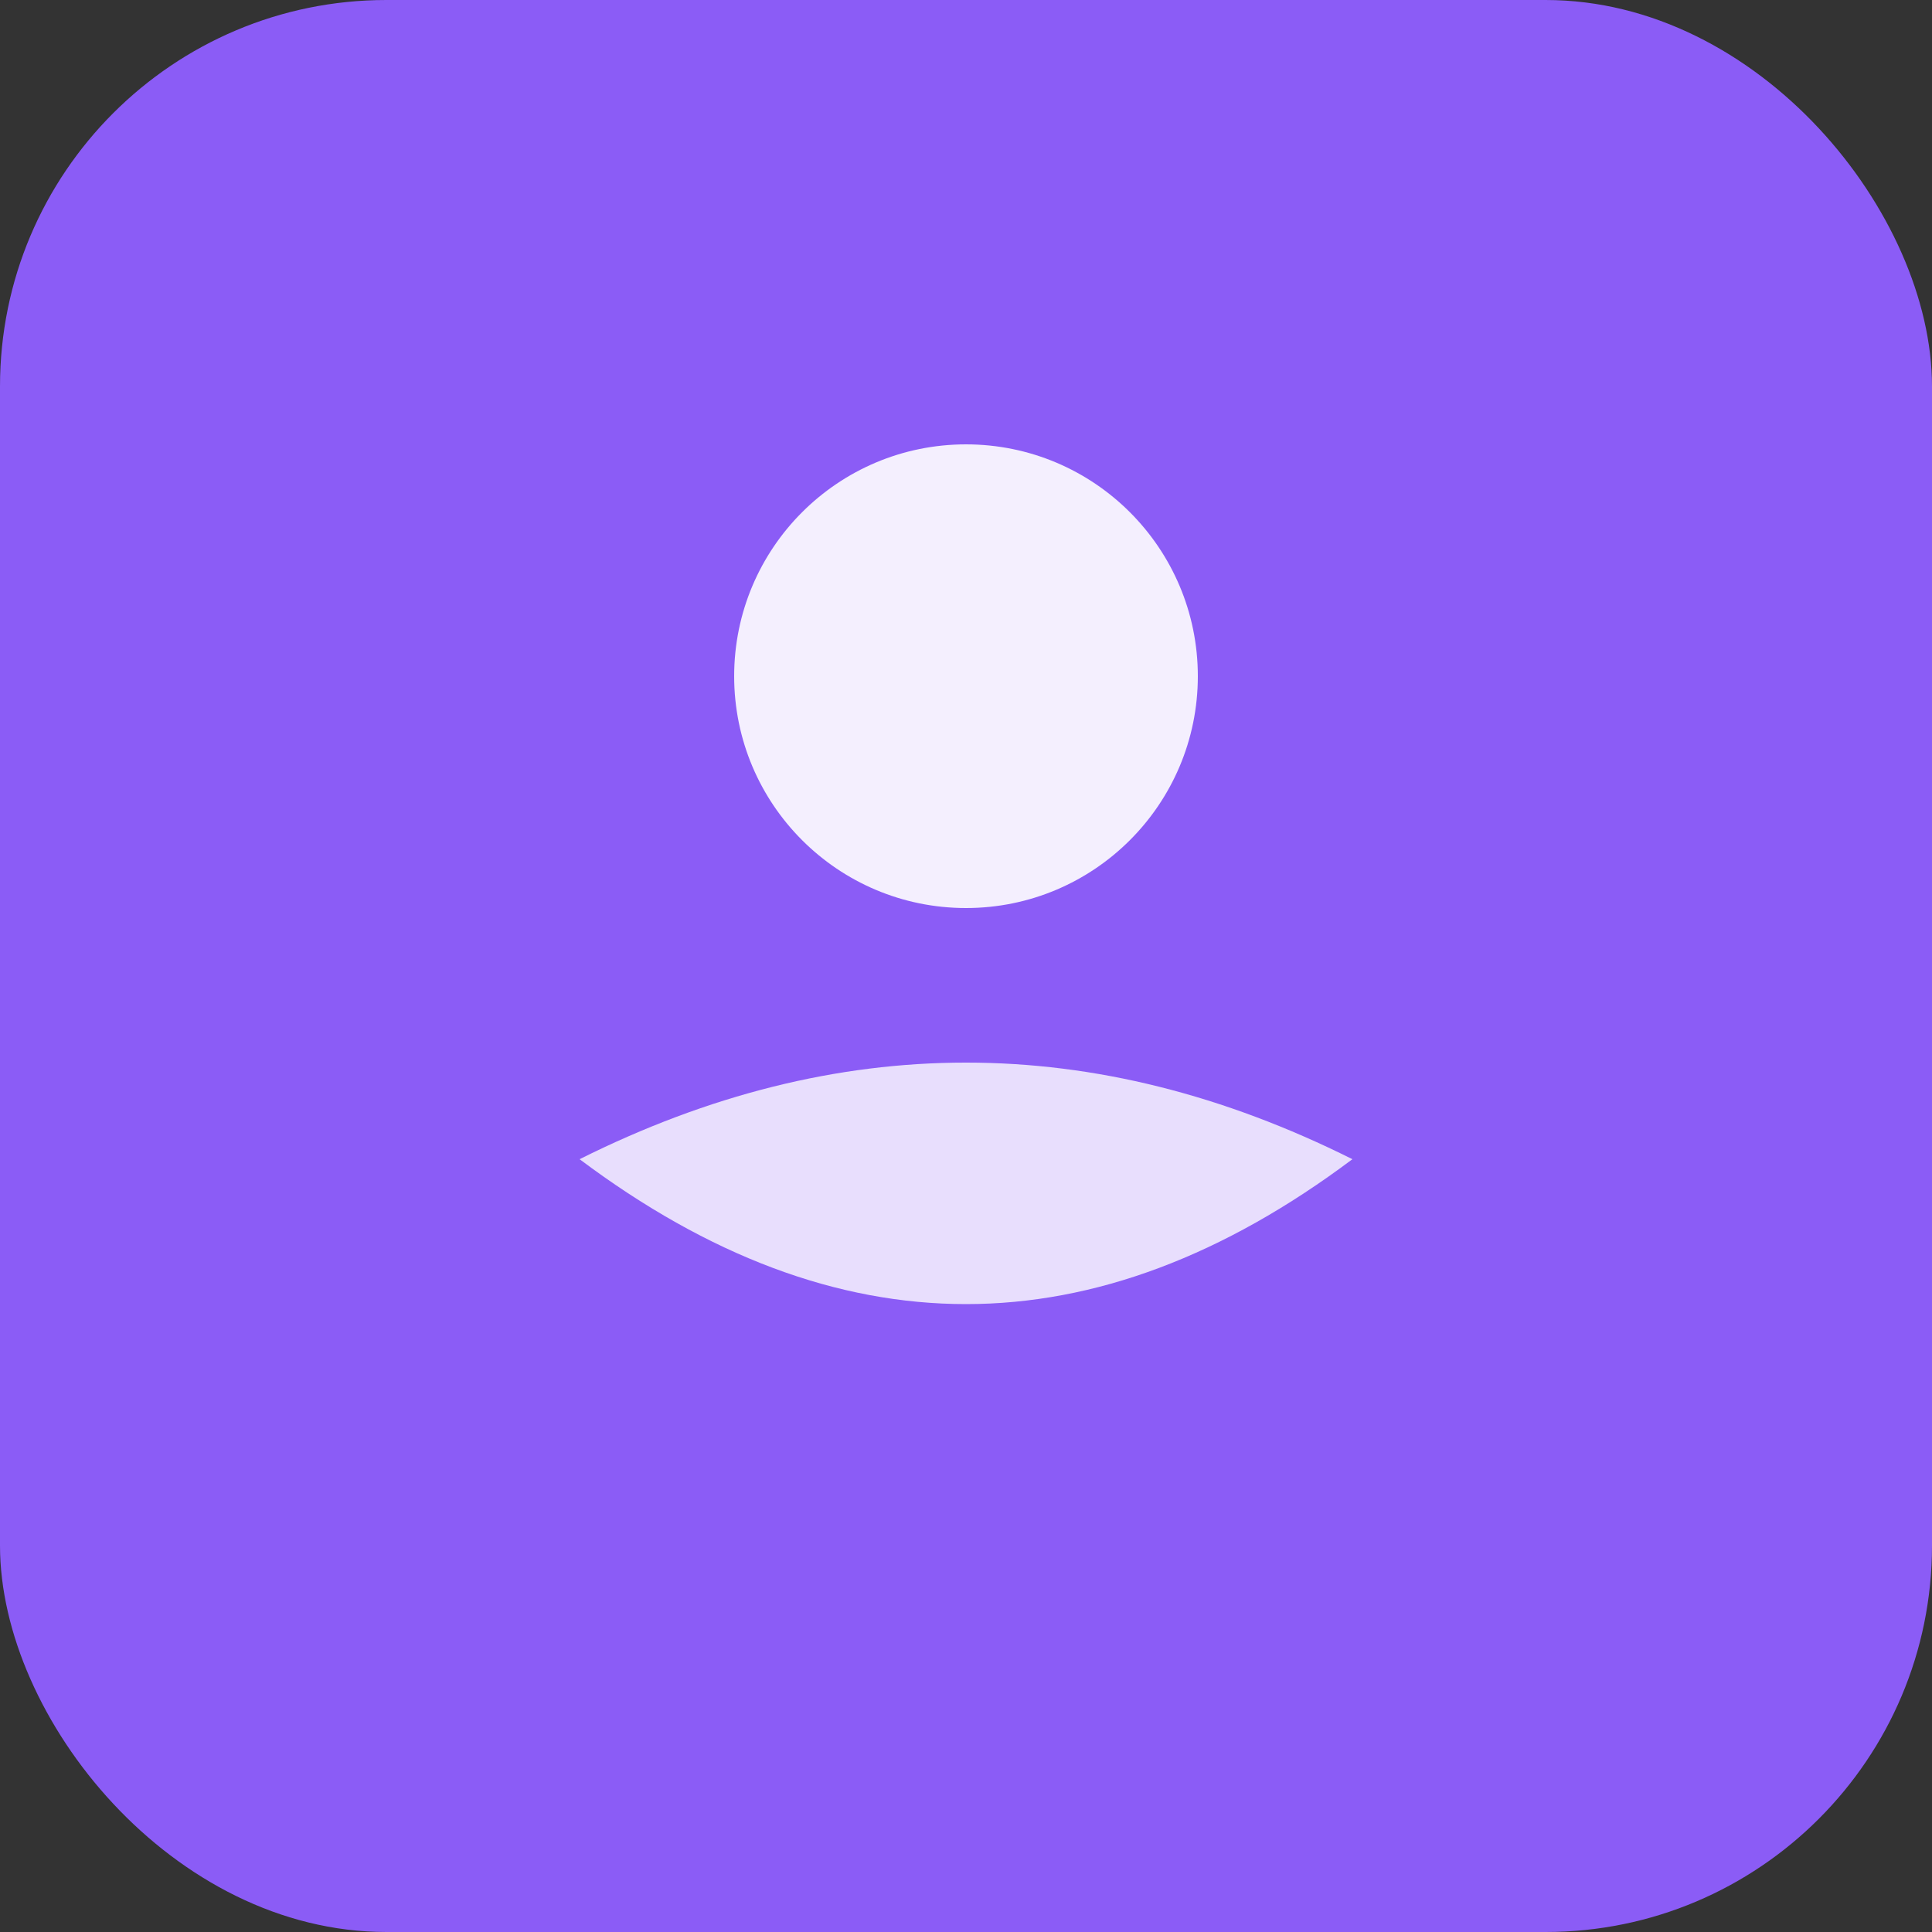
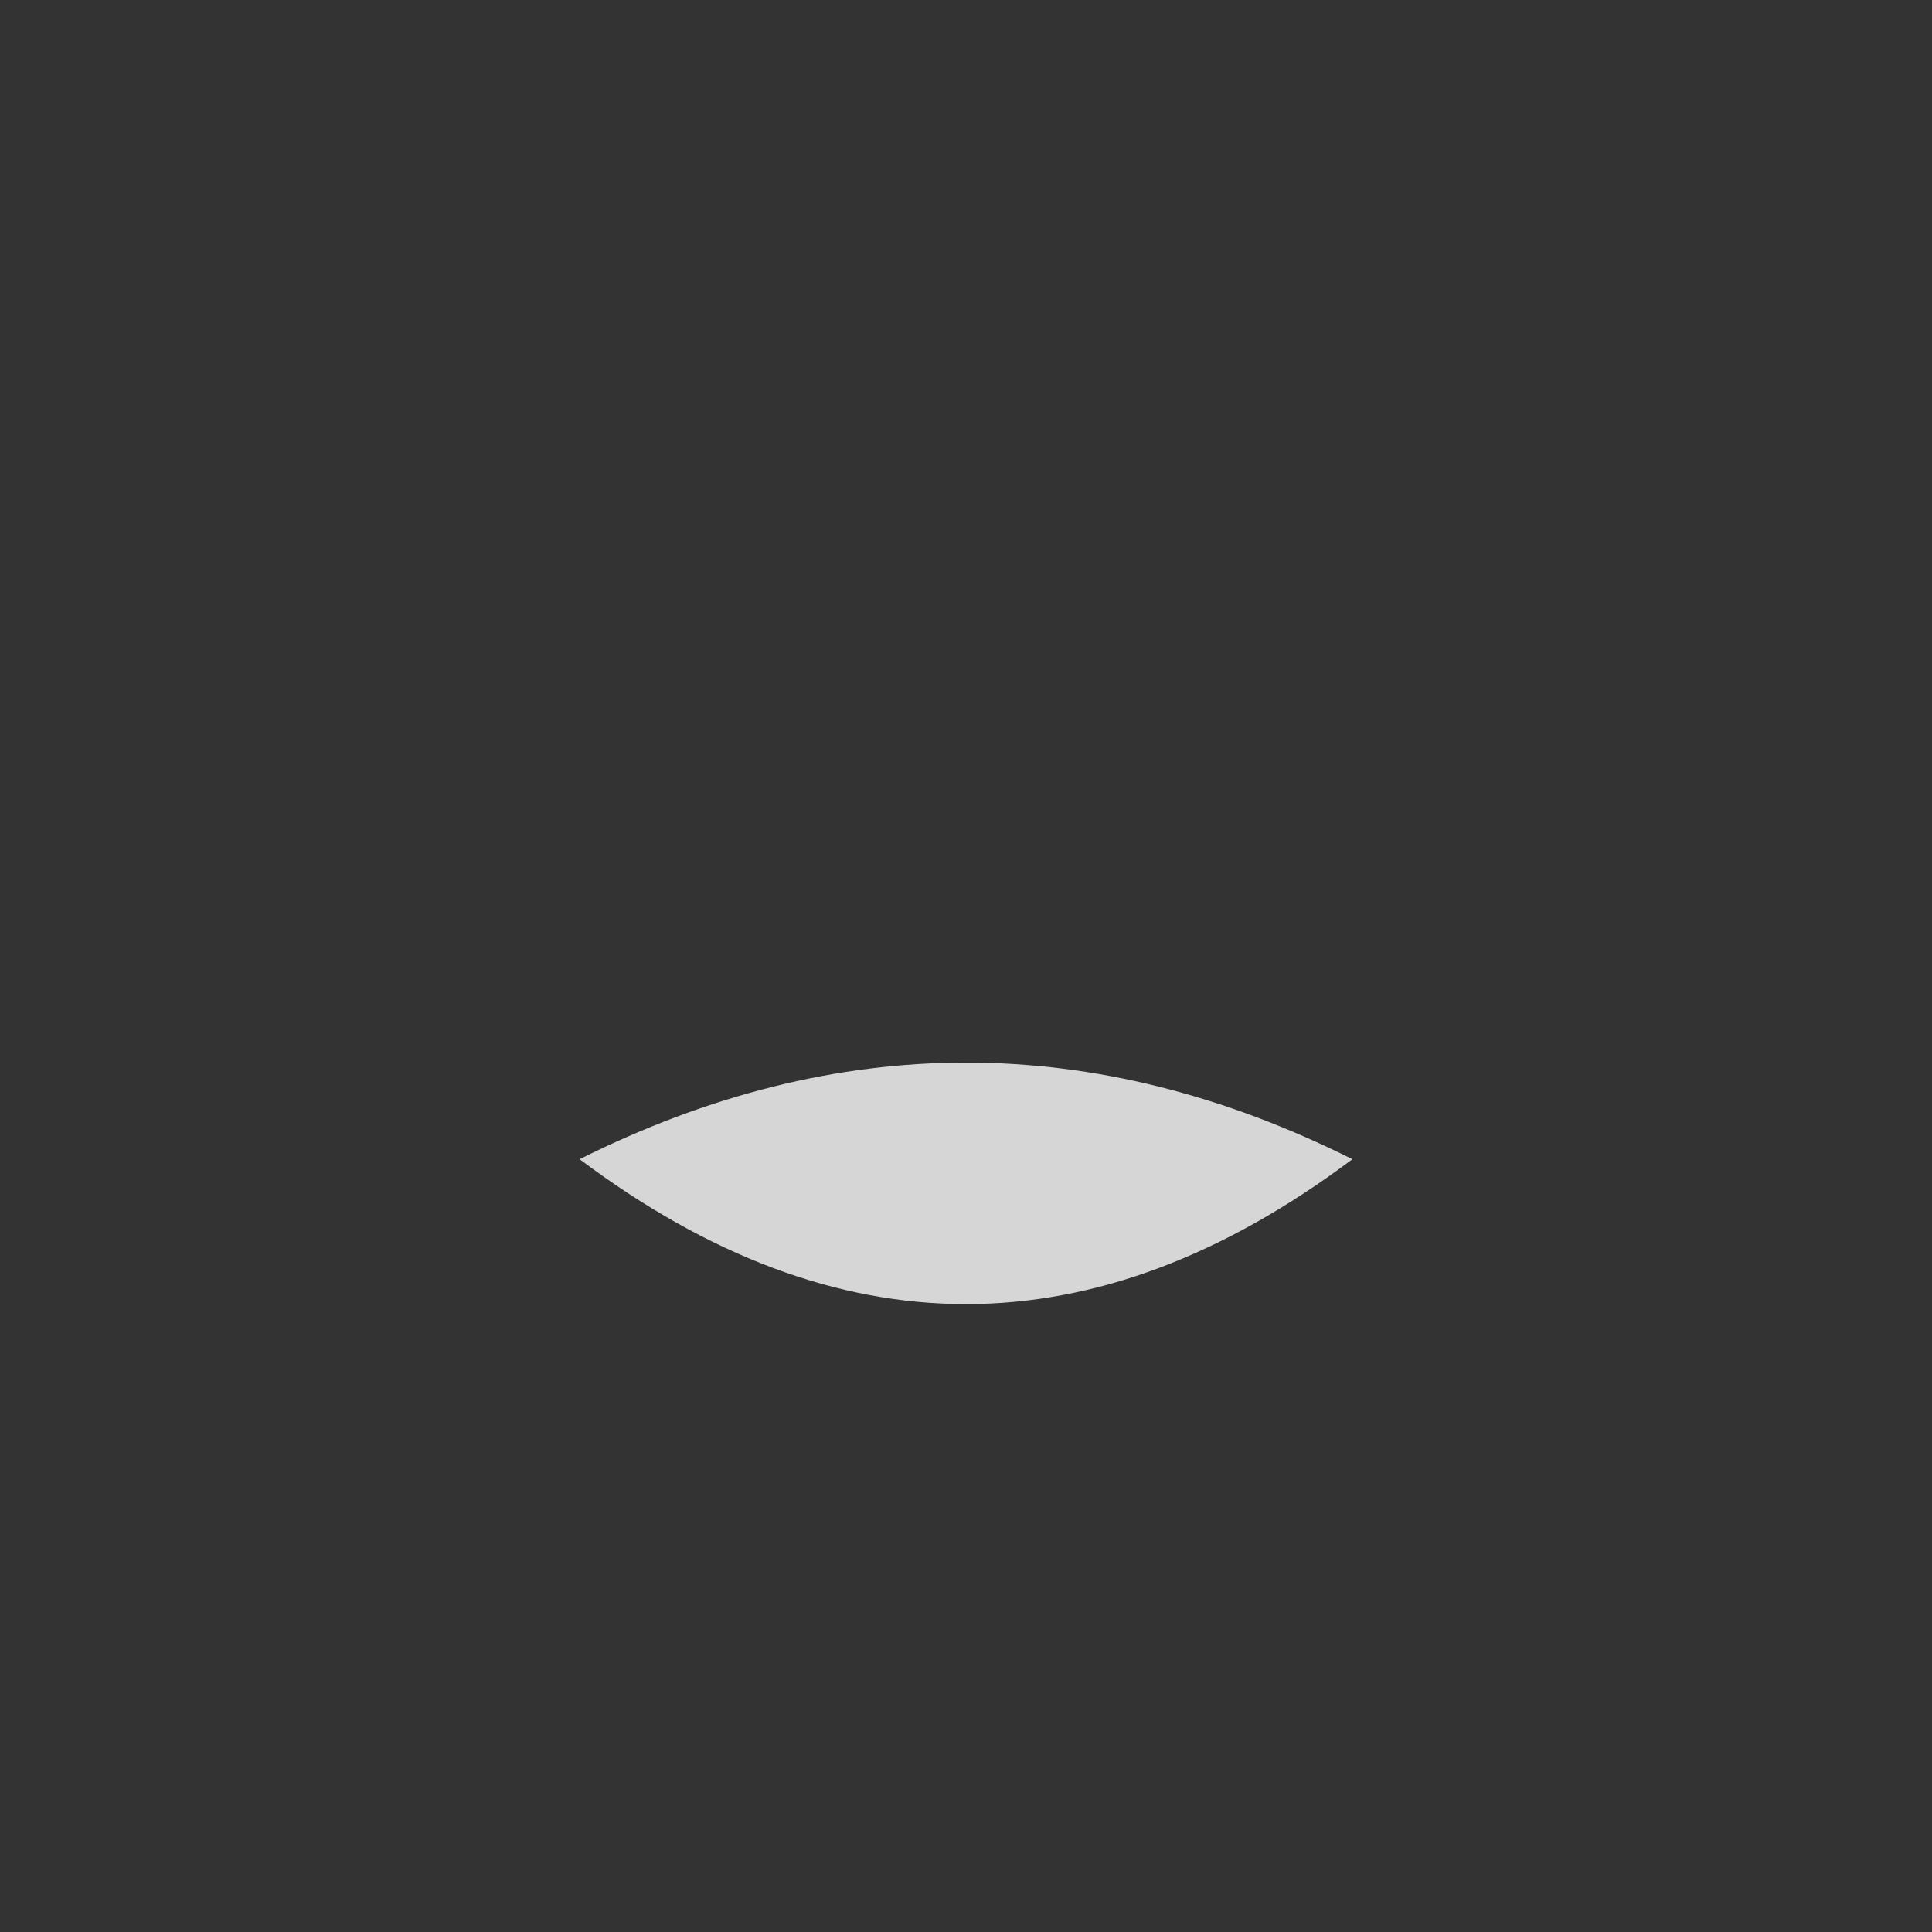
<svg xmlns="http://www.w3.org/2000/svg" viewBox="0 0 100 100">
  <rect x="0" y="0" width="100" height="100" fill="#333333" stroke="none" />
-   <rect width="100" height="100" rx="20" fill="#8B5CF6" />
-   <circle cx="50" cy="35" r="12" fill="#FFFFFF" opacity="0.9" />
  <path d="M 30 60 Q 50 50 70 60 Q 50 75 30 60" fill="#FFFFFF" opacity="0.8" />
</svg>